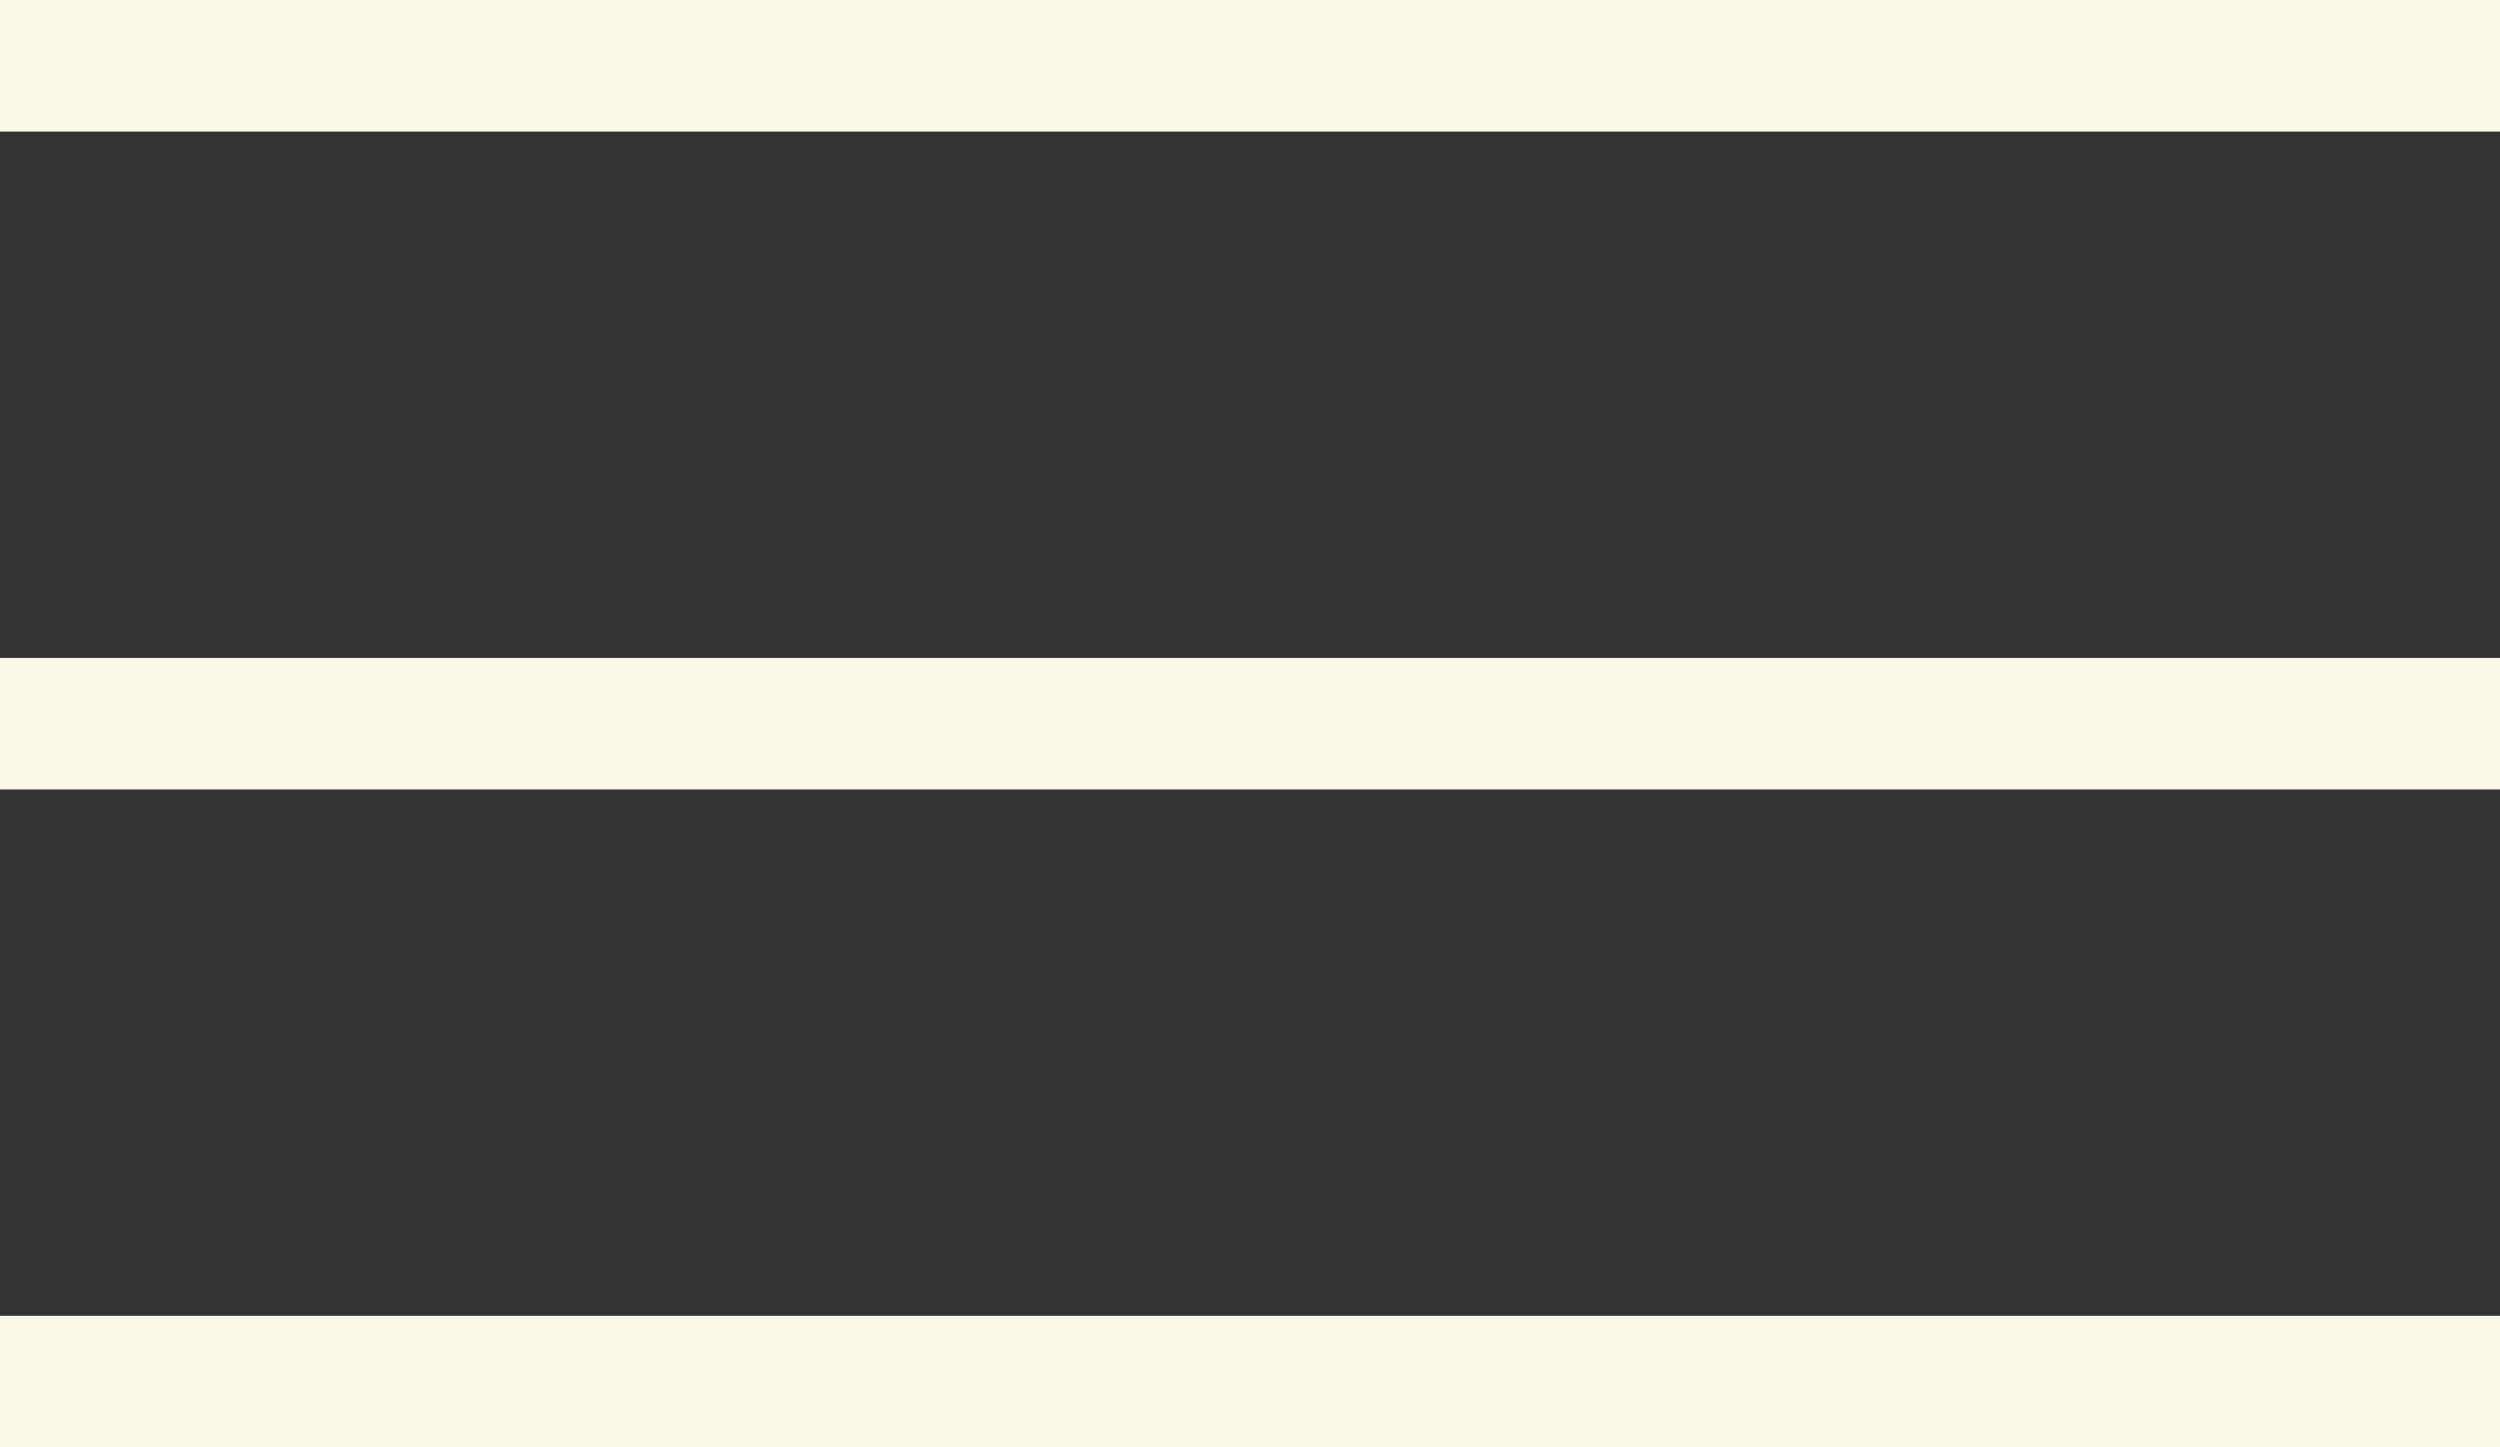
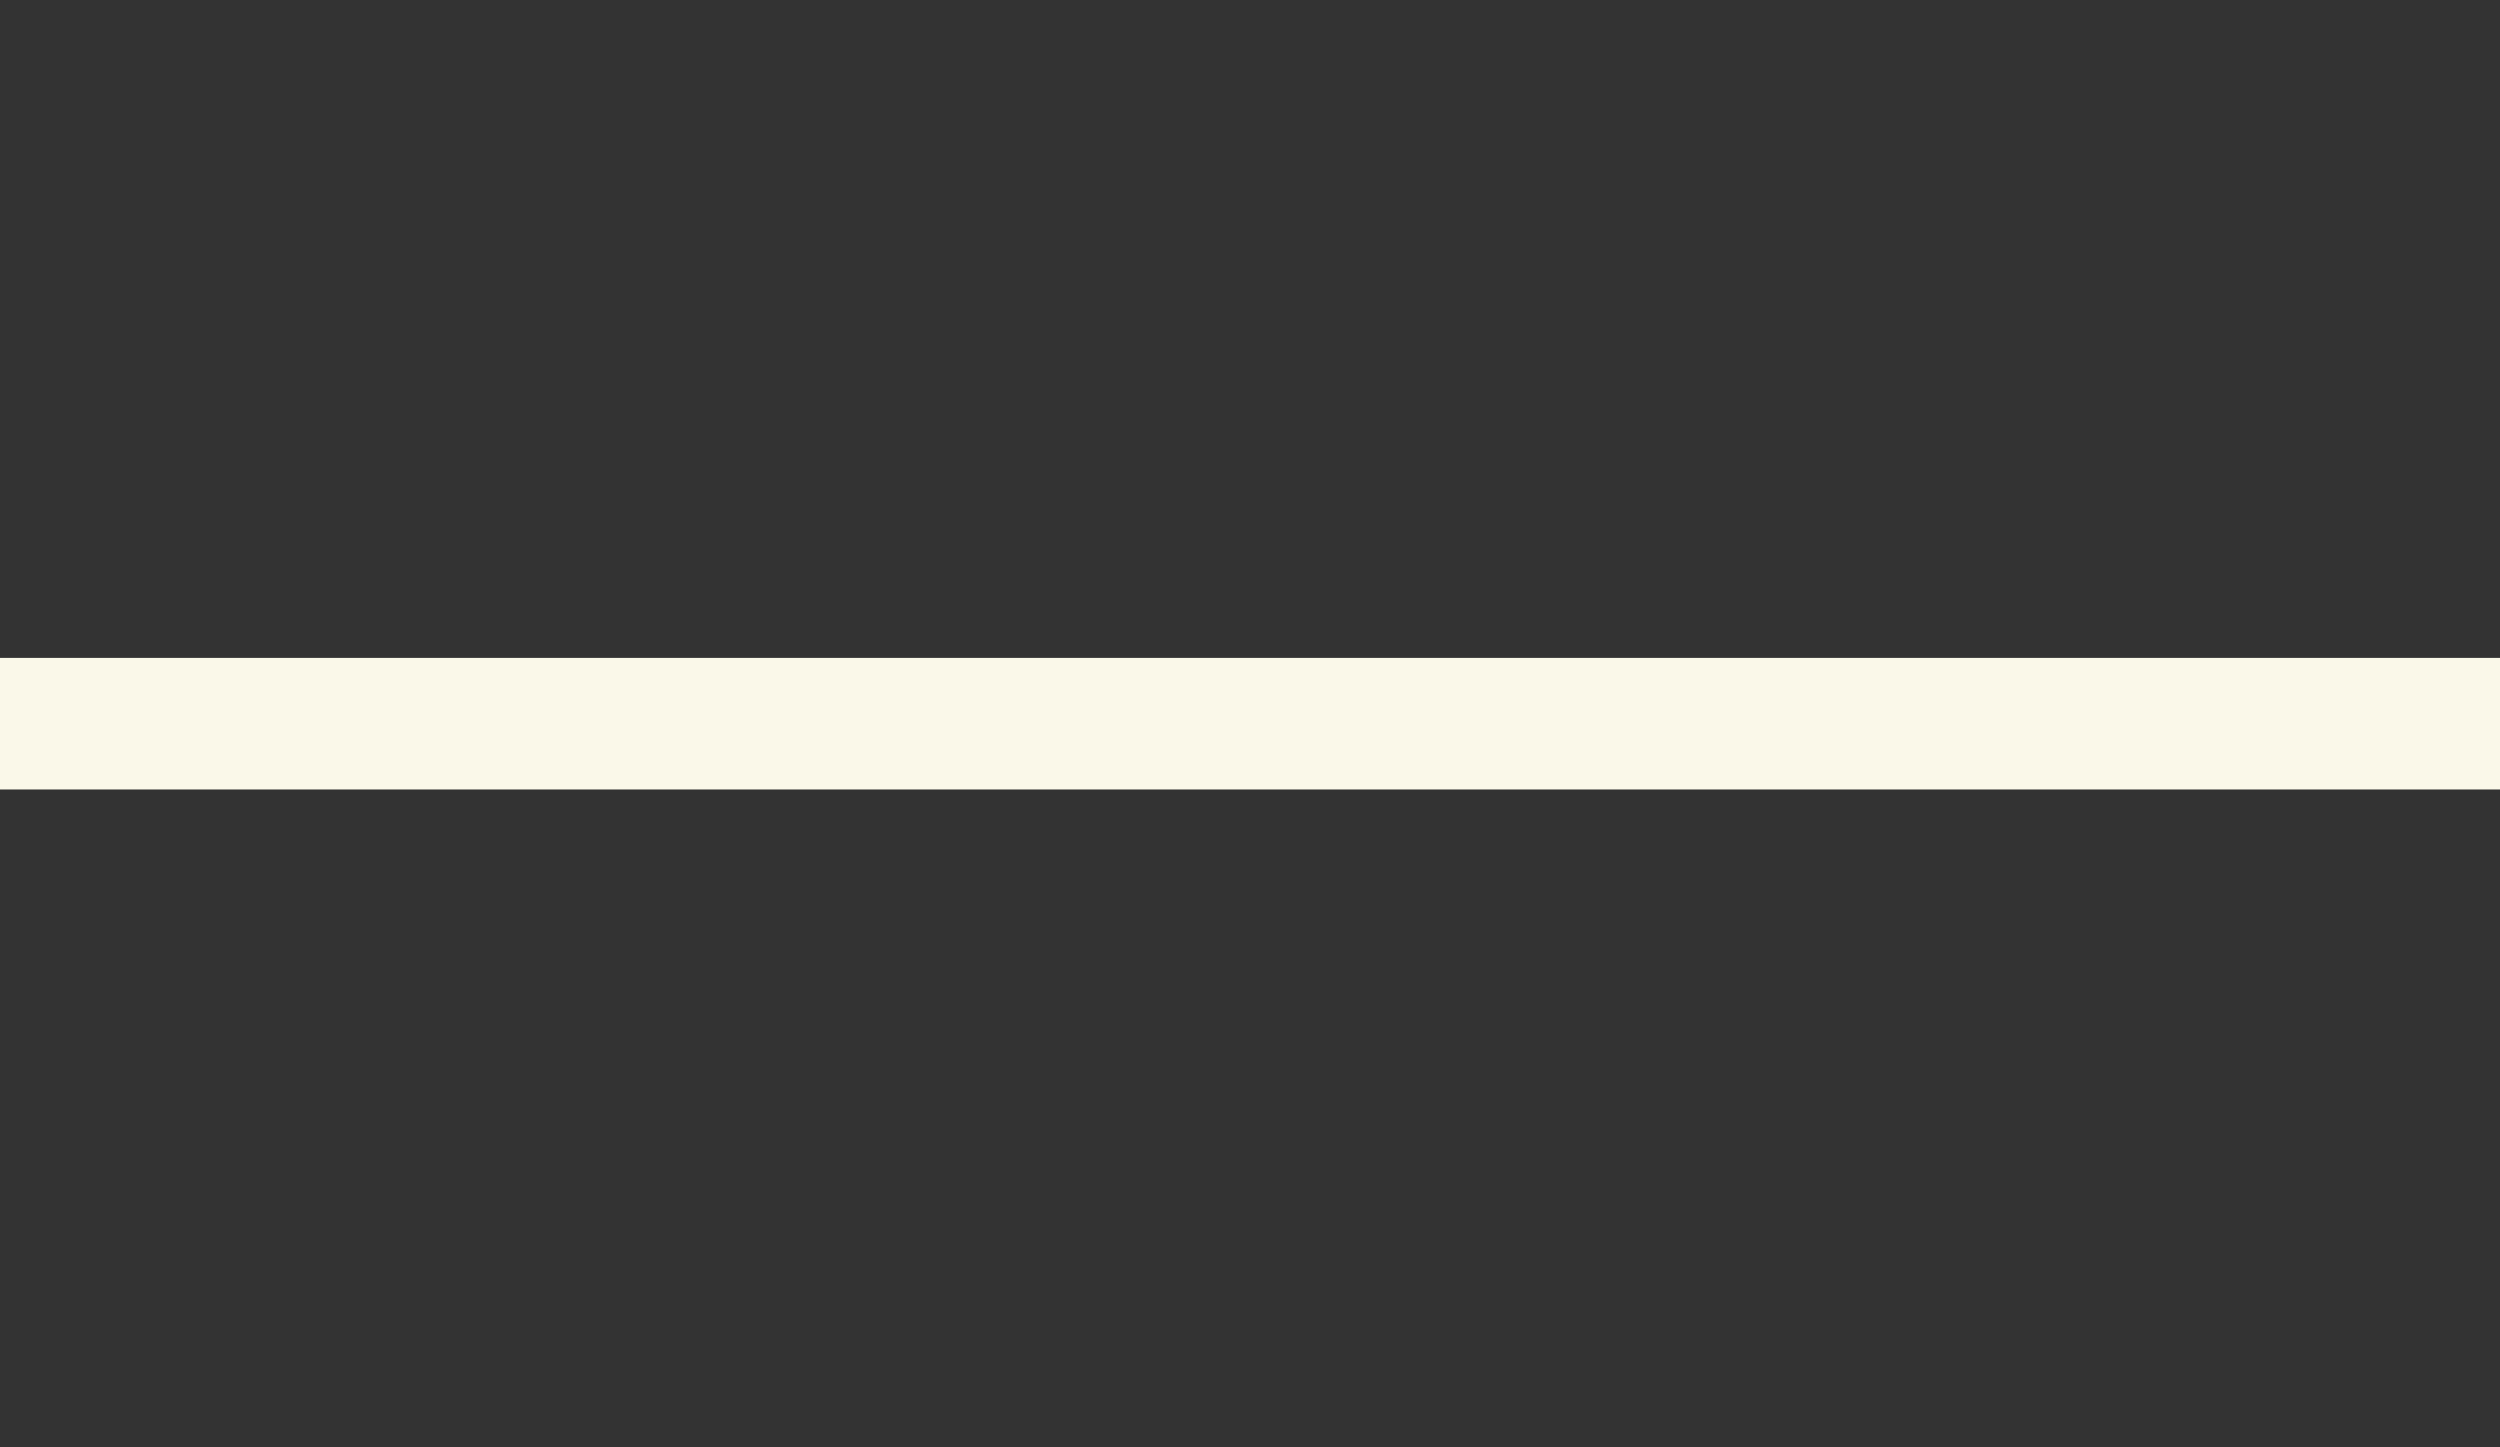
<svg xmlns="http://www.w3.org/2000/svg" width="19" height="11" viewBox="0 0 19 11" fill="none">
  <rect x="0" y="0" width="19" height="11" fill="#333333" stroke="none" />
-   <line y1="0.5" x2="19" y2="0.5" stroke="#FAF8E9" />
  <line y1="5.5" x2="19" y2="5.5" stroke="#FAF8E9" />
-   <line y1="10.5" x2="19" y2="10.5" stroke="#FAF8E9" />
</svg>